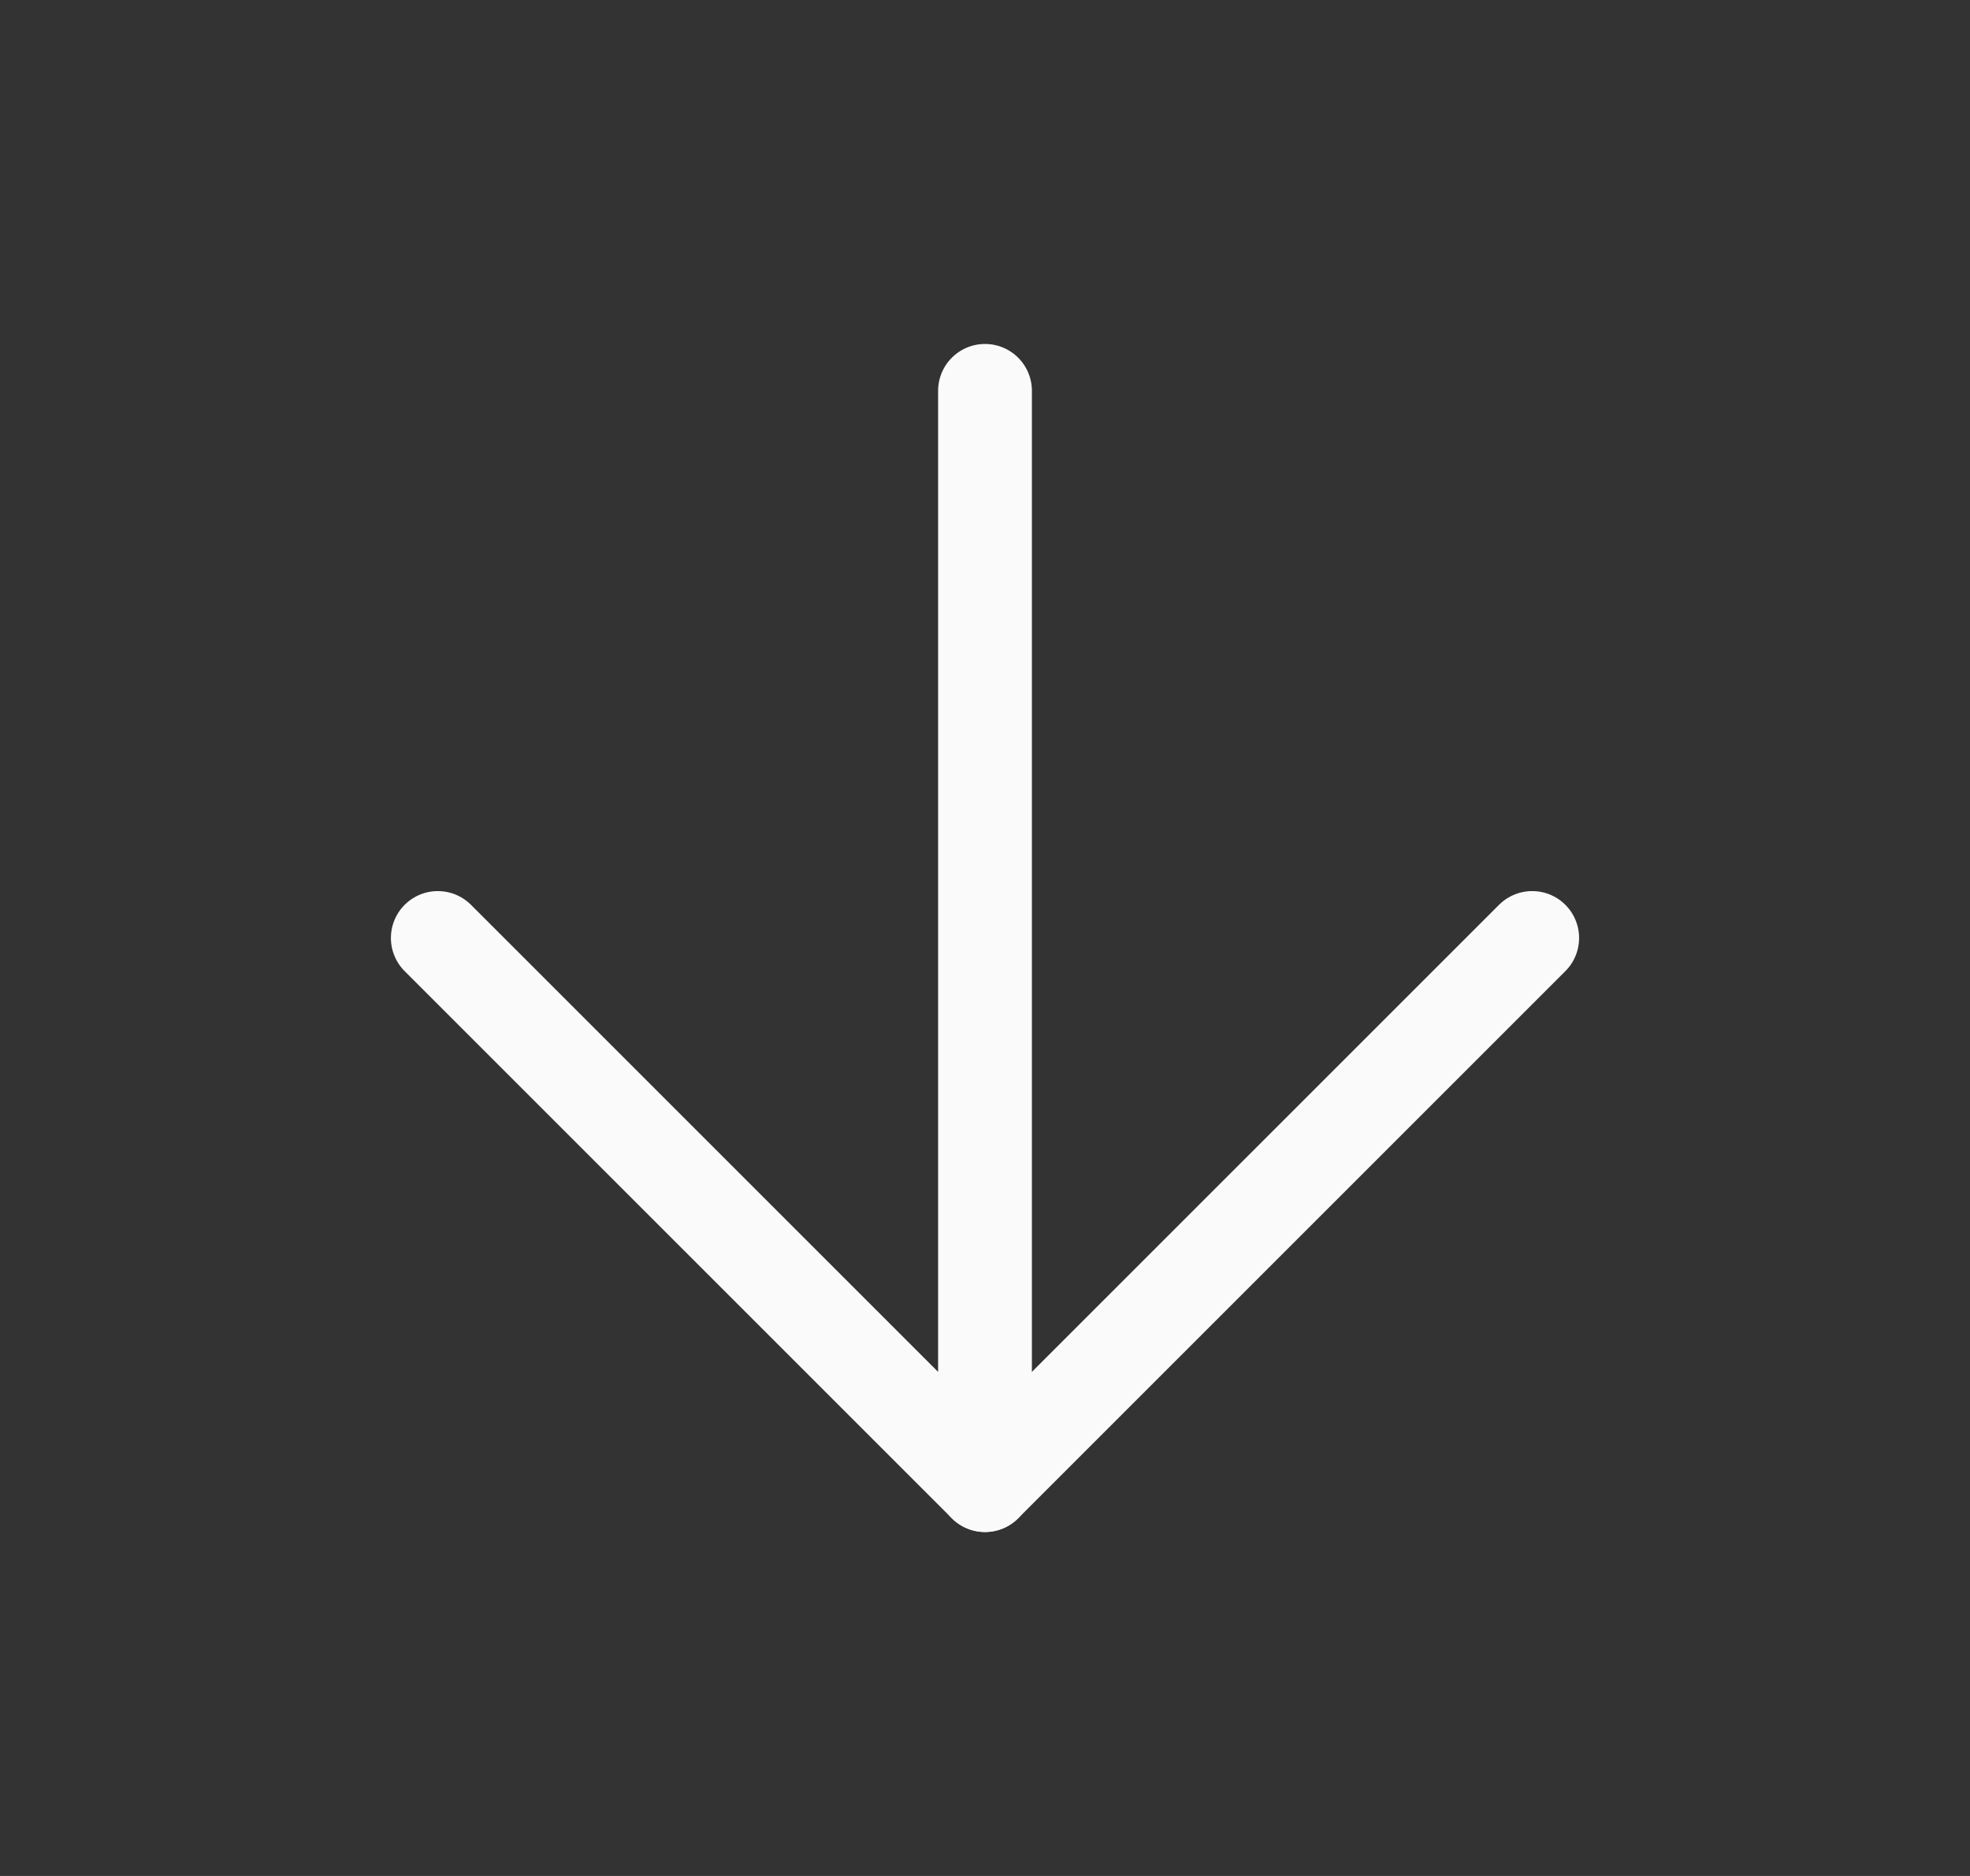
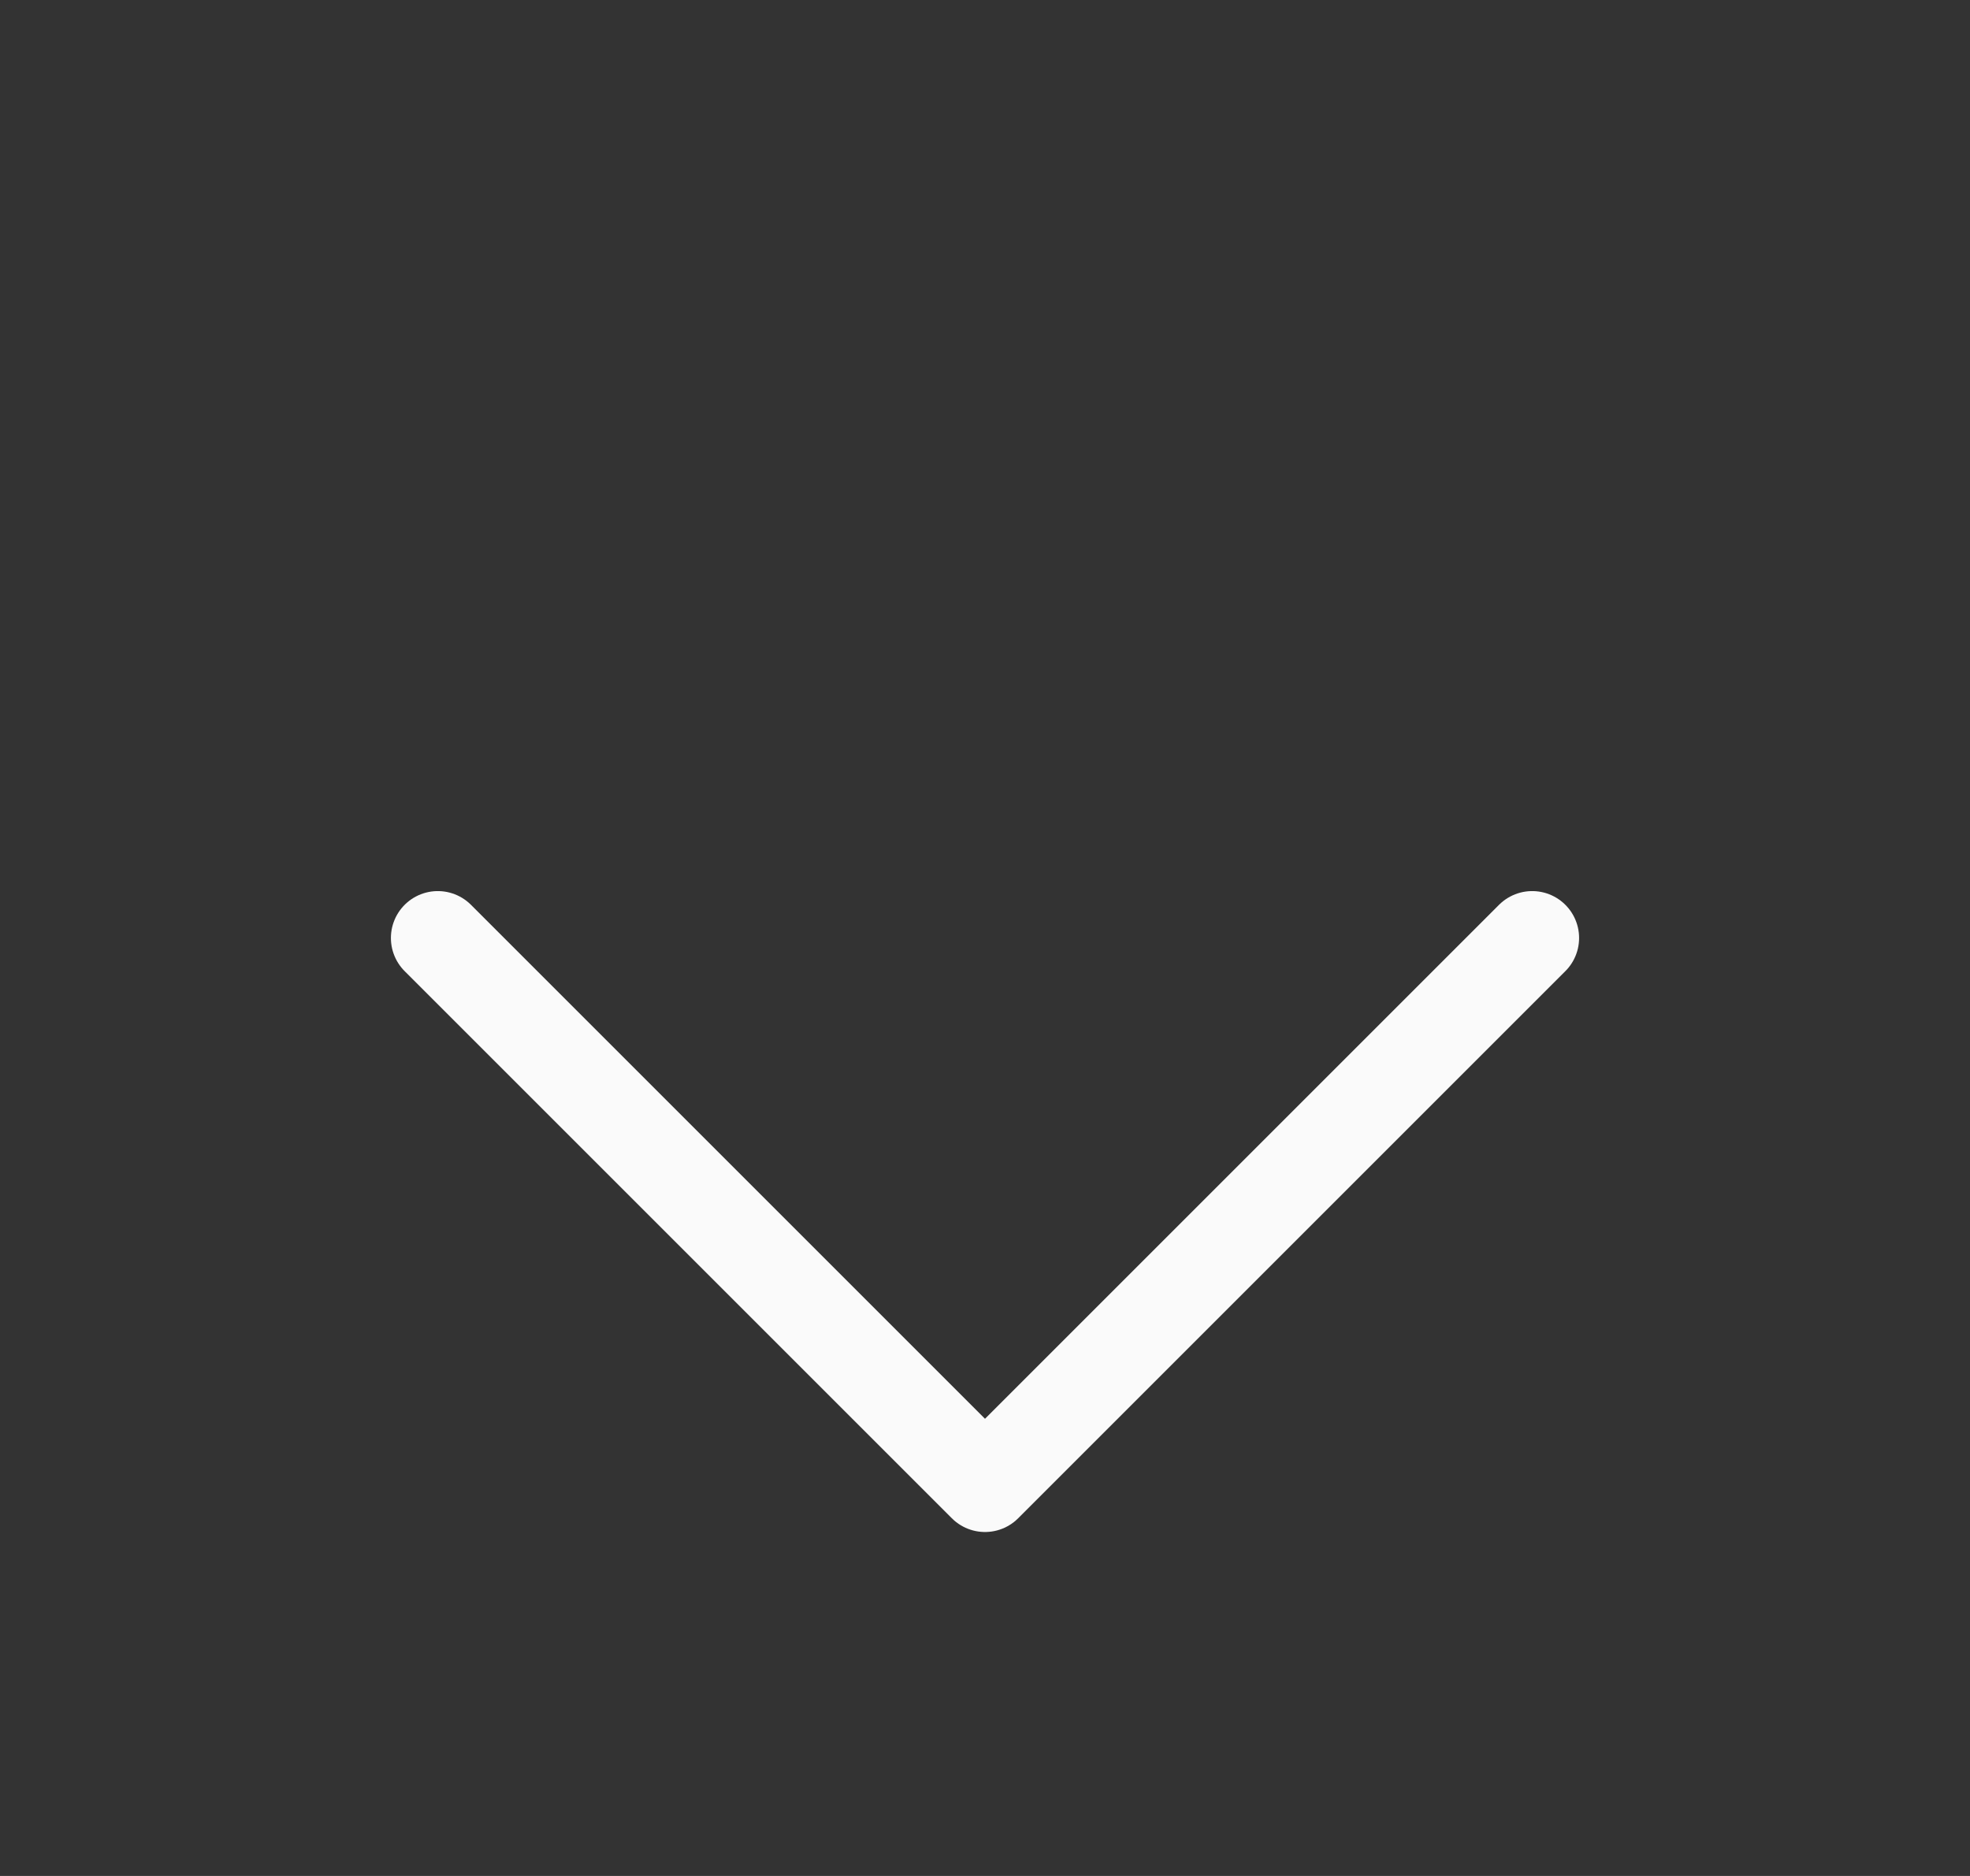
<svg xmlns="http://www.w3.org/2000/svg" width="21" height="20" viewBox="0 0 21 20" fill="none">
  <rect x="0" y="0" width="21" height="20" fill="#333333" stroke="none" />
-   <path d="M10.5 4.167V15.833" stroke="#FAFAFA" stroke-linecap="round" stroke-linejoin="round" />
  <path d="M16.333 10L10.5 15.833L4.667 10" stroke="#FAFAFA" stroke-linecap="round" stroke-linejoin="round" />
</svg>